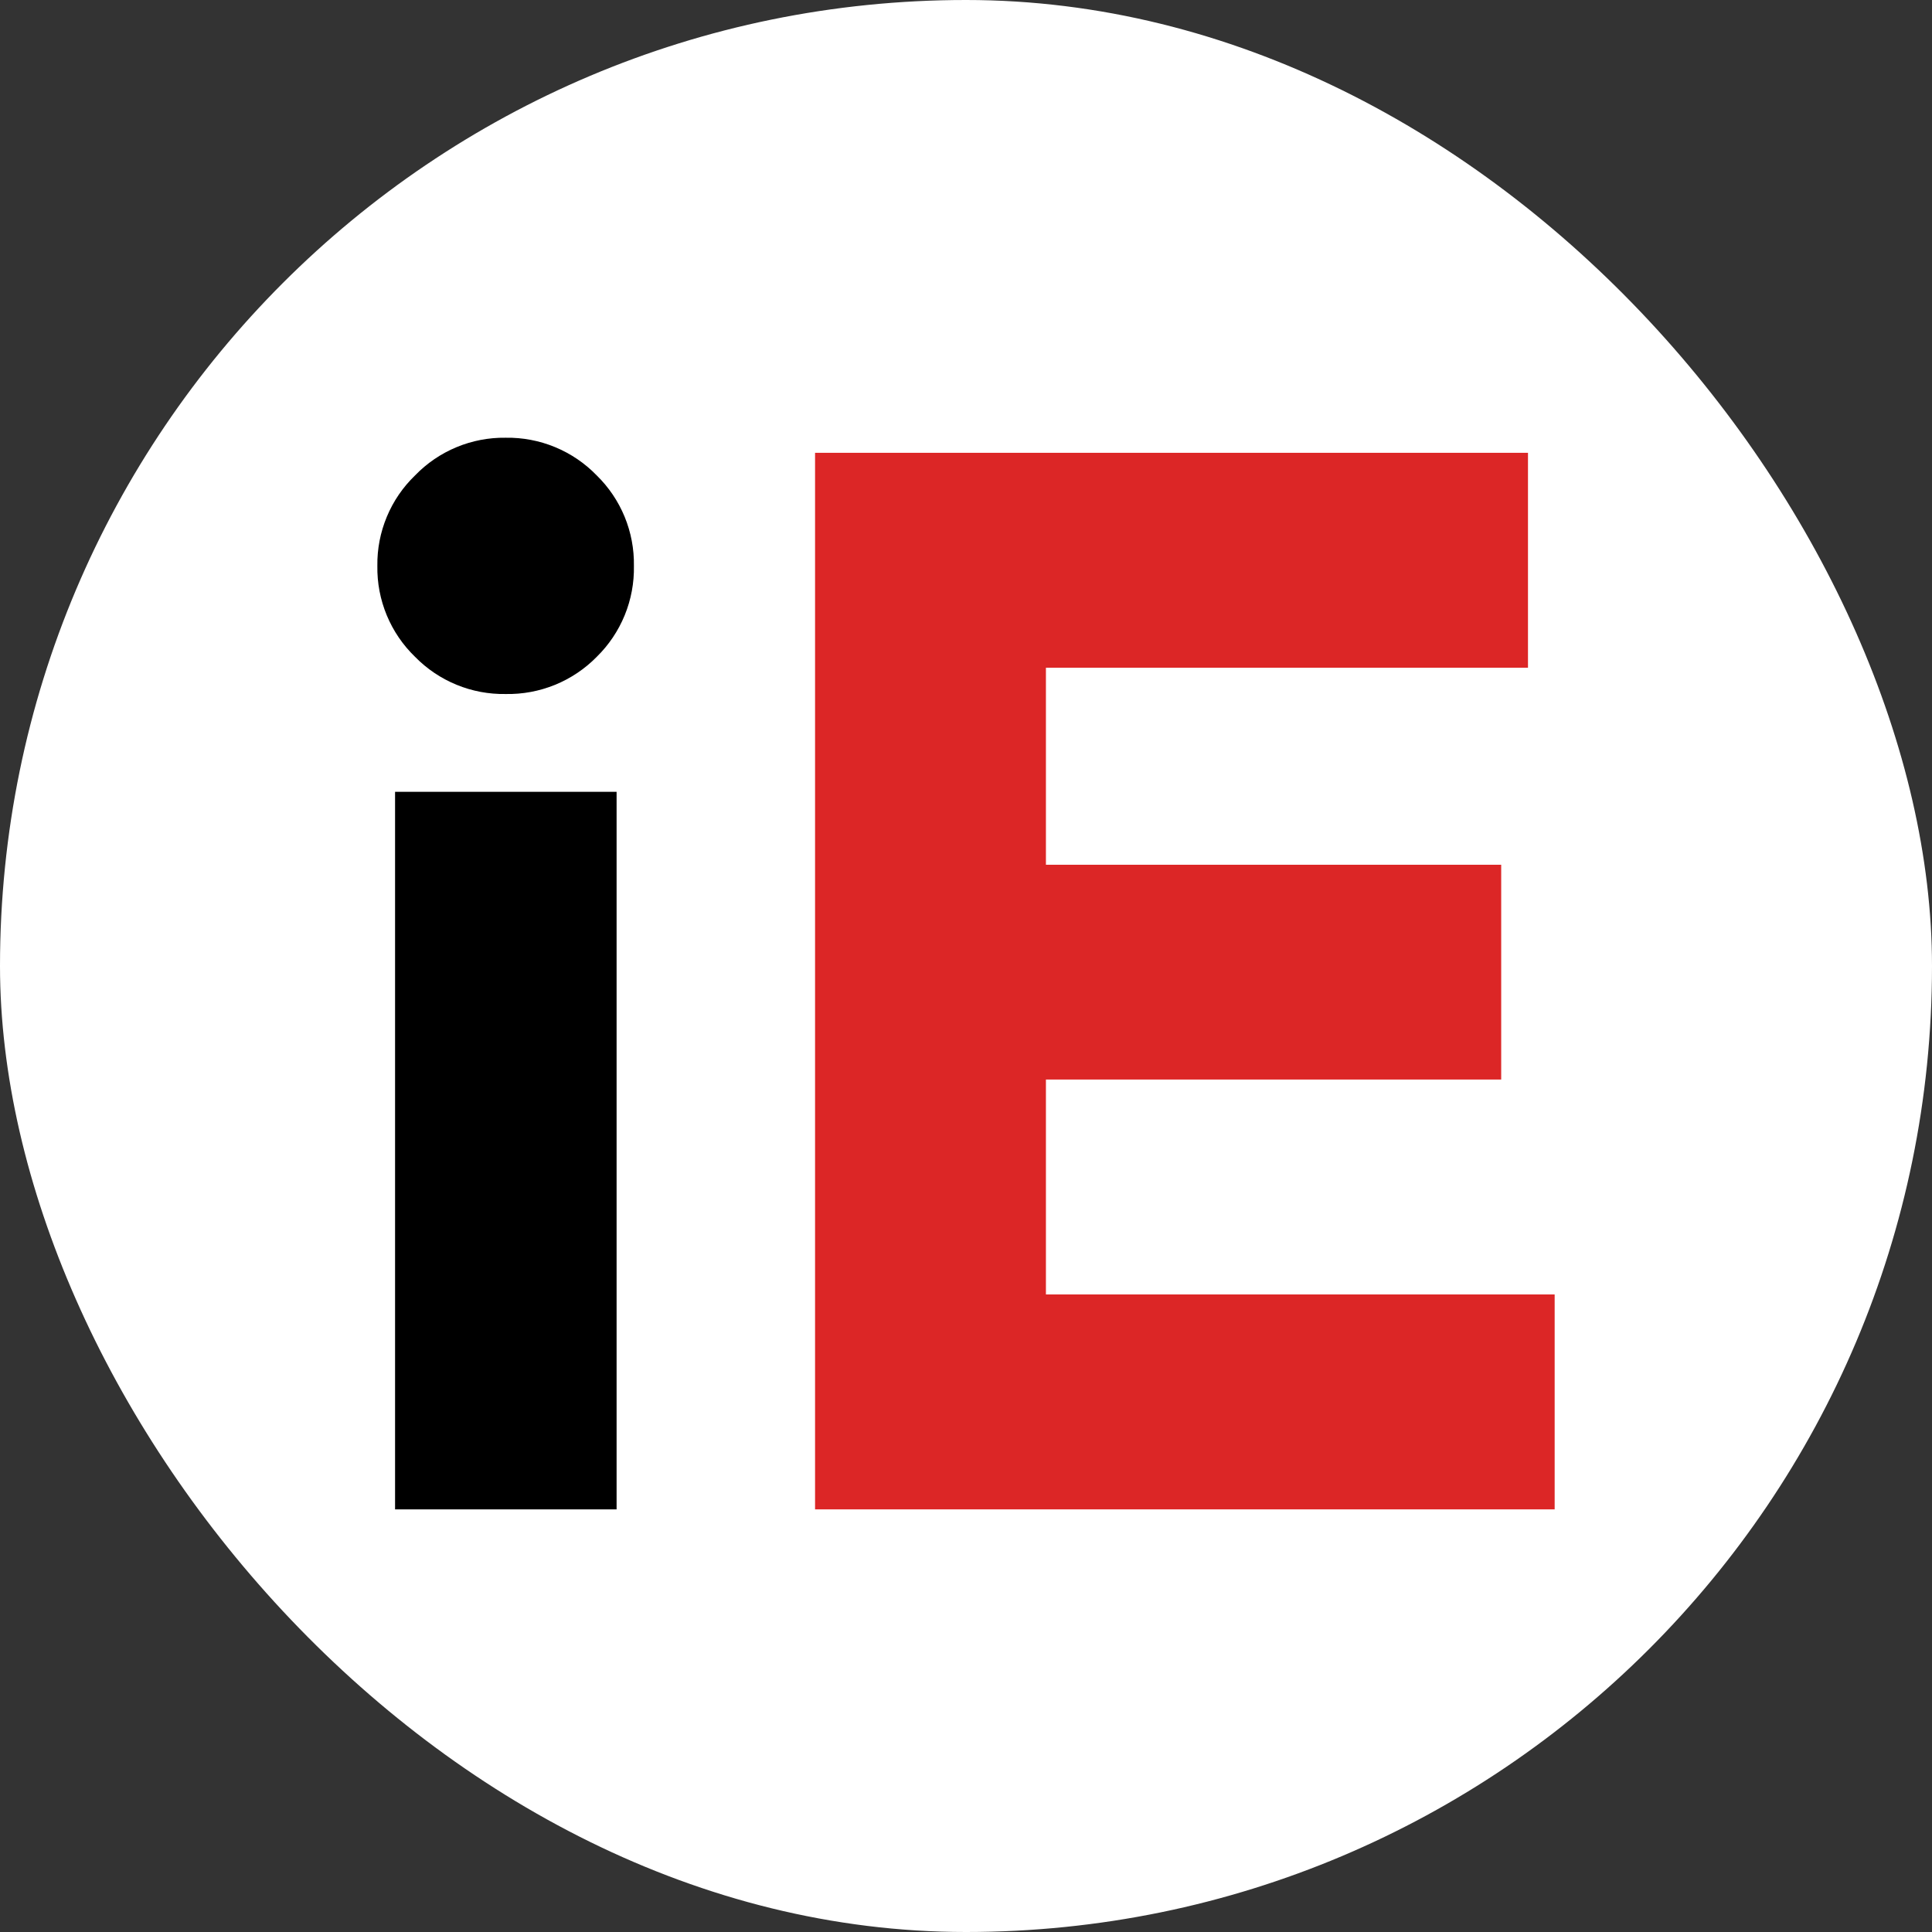
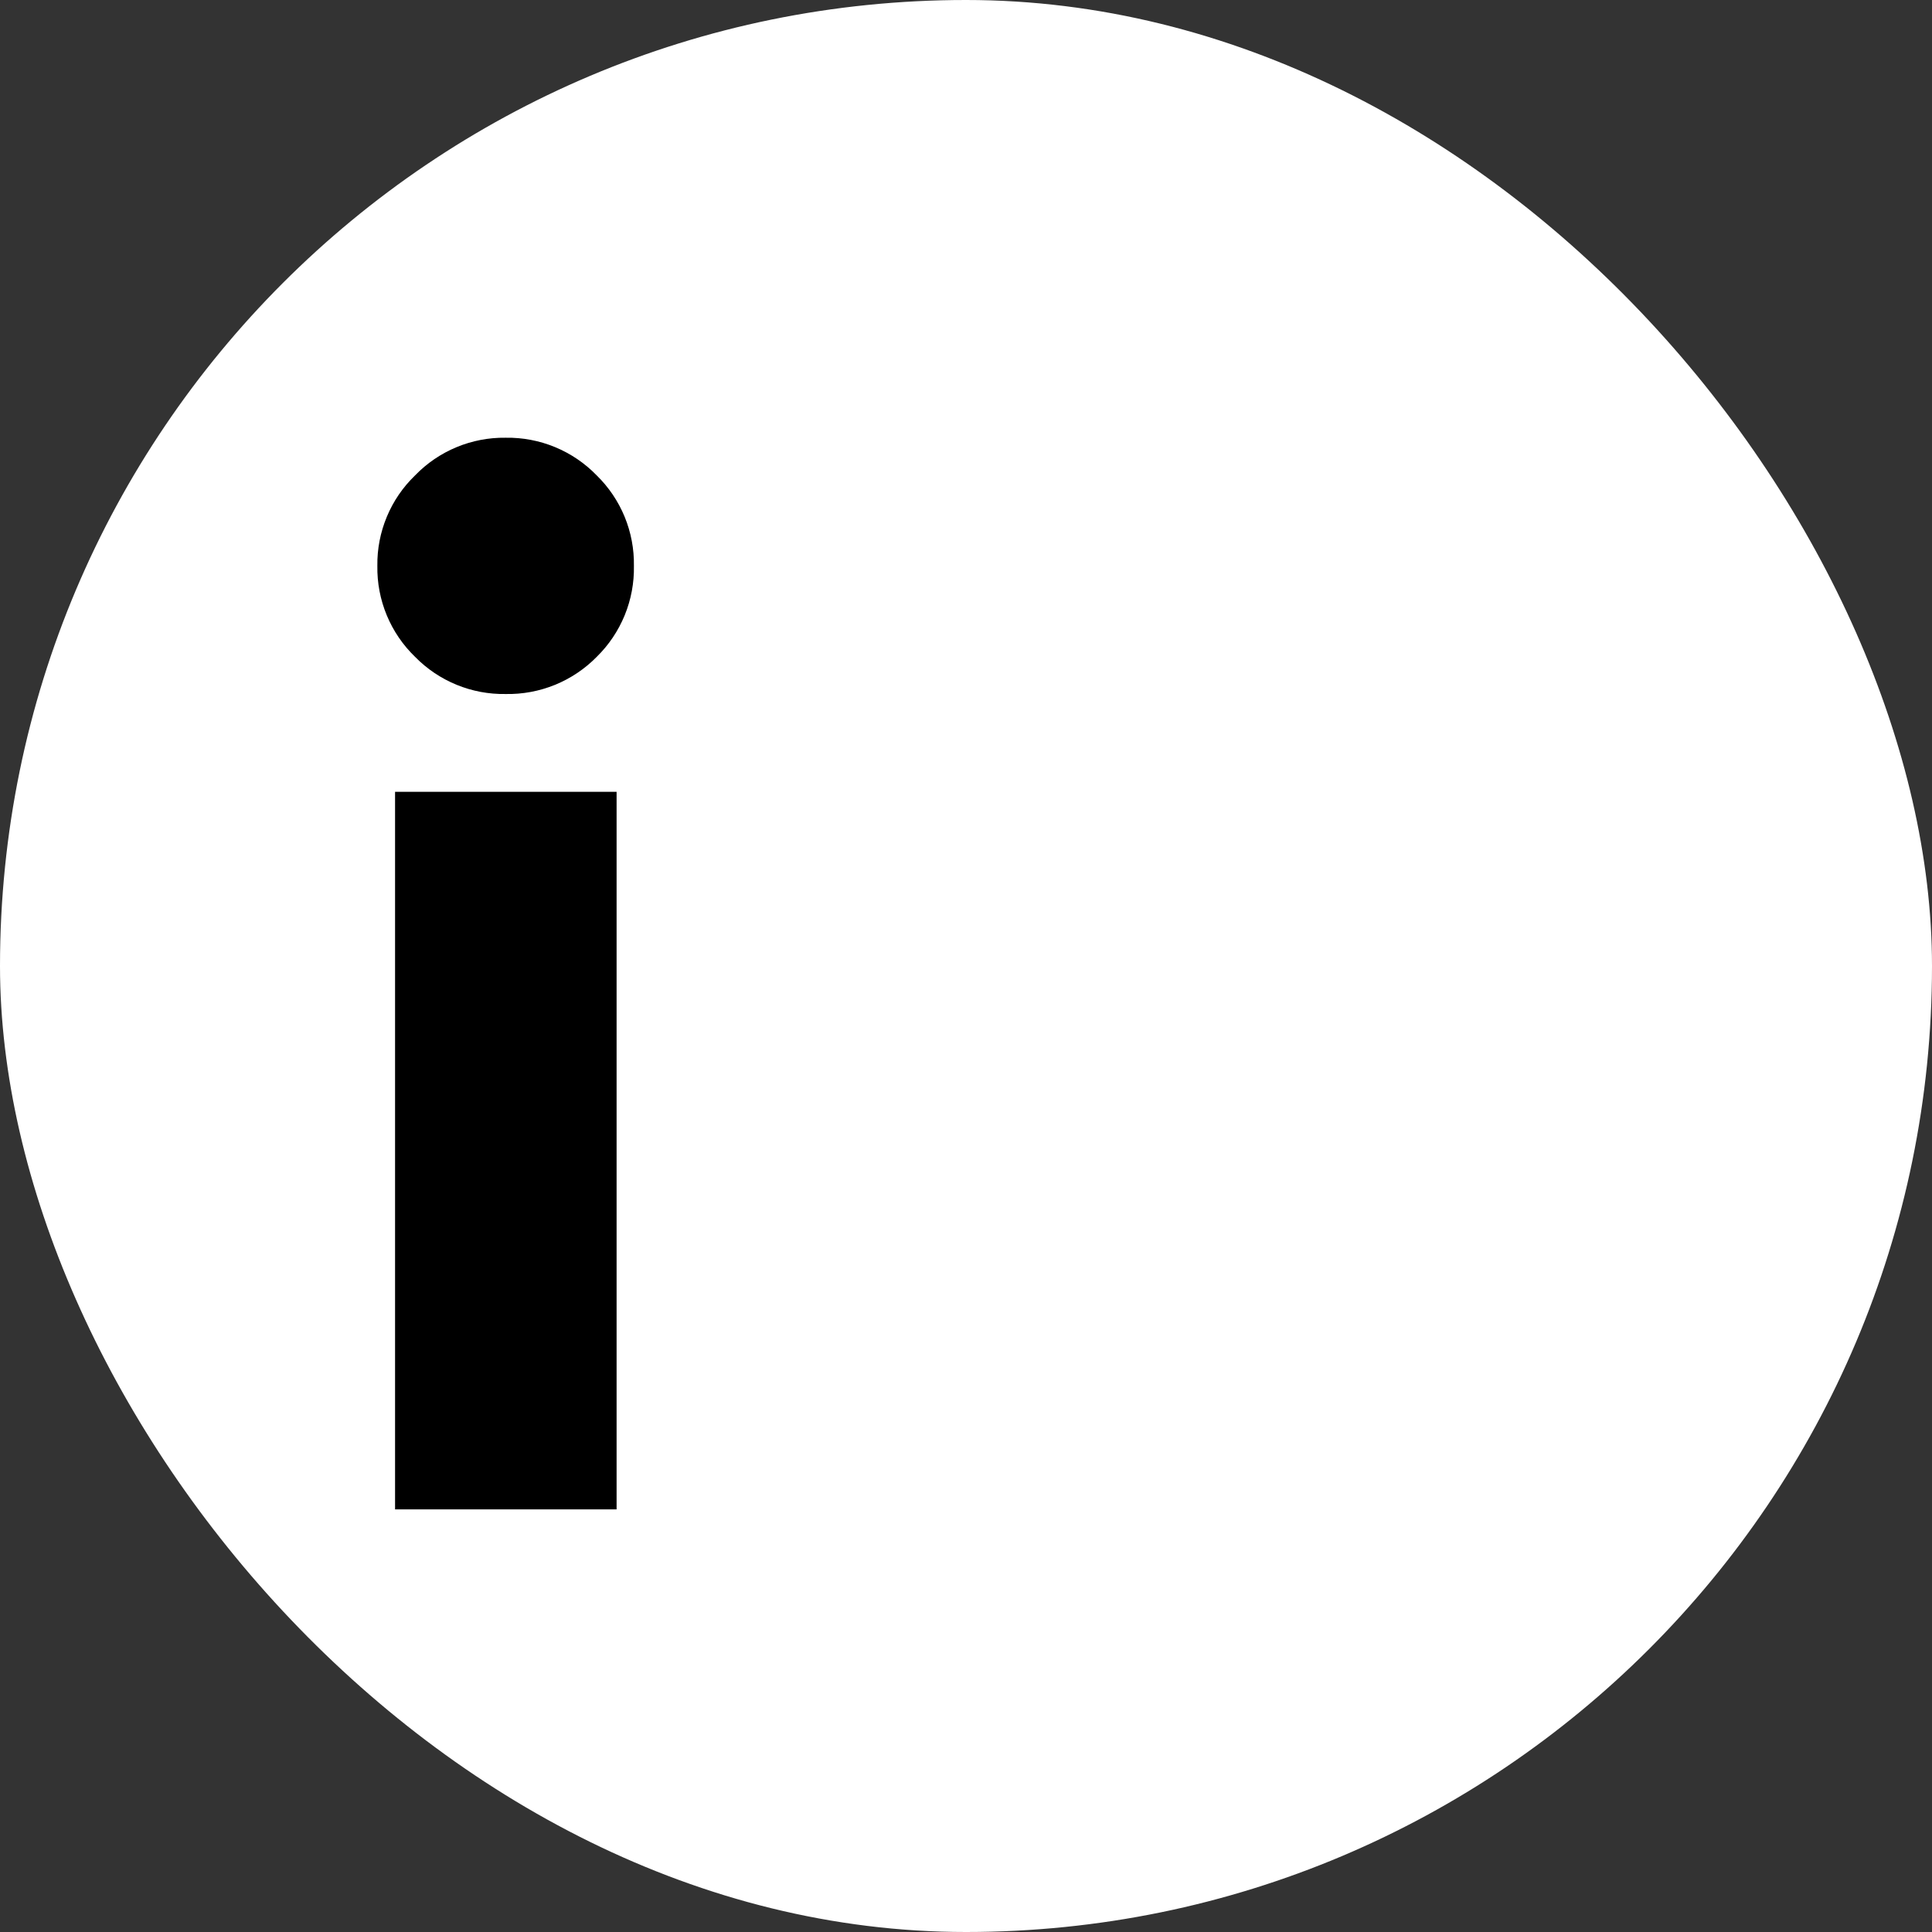
<svg xmlns="http://www.w3.org/2000/svg" width="128" height="128" viewBox="0 0 128 128" fill="none">
  <rect x="0" y="0" width="128" height="128" fill="#333333" stroke="none" />
  <rect width="128" height="128" rx="64" fill="white" />
  <path d="M25.001 37.491C24.985 36.374 25.199 35.266 25.629 34.235C26.058 33.204 26.695 32.273 27.5 31.497C28.276 30.693 29.209 30.057 30.241 29.628C31.273 29.199 32.382 28.985 33.5 29.001C34.623 28.982 35.738 29.194 36.776 29.623C37.814 30.053 38.753 30.69 39.534 31.497C40.331 32.276 40.961 33.21 41.385 34.24C41.808 35.271 42.017 36.377 41.998 37.491C42.02 38.61 41.813 39.722 41.389 40.759C40.965 41.795 40.334 42.734 39.534 43.518C38.749 44.318 37.809 44.948 36.771 45.372C35.734 45.795 34.62 46.002 33.5 45.98C32.385 45.999 31.277 45.791 30.246 45.367C29.214 44.944 28.28 44.315 27.5 43.518C26.692 42.738 26.054 41.801 25.624 40.764C25.194 39.727 24.982 38.613 25.001 37.491ZM26.174 52.458H40.851V100H26.174V52.458Z" fill="black" />
-   <path d="M54 30H101.233V44.239H69.295V57.292H99.458V71.522H69.295V85.761H103V100H54V30Z" fill="#DC2626" />
</svg>